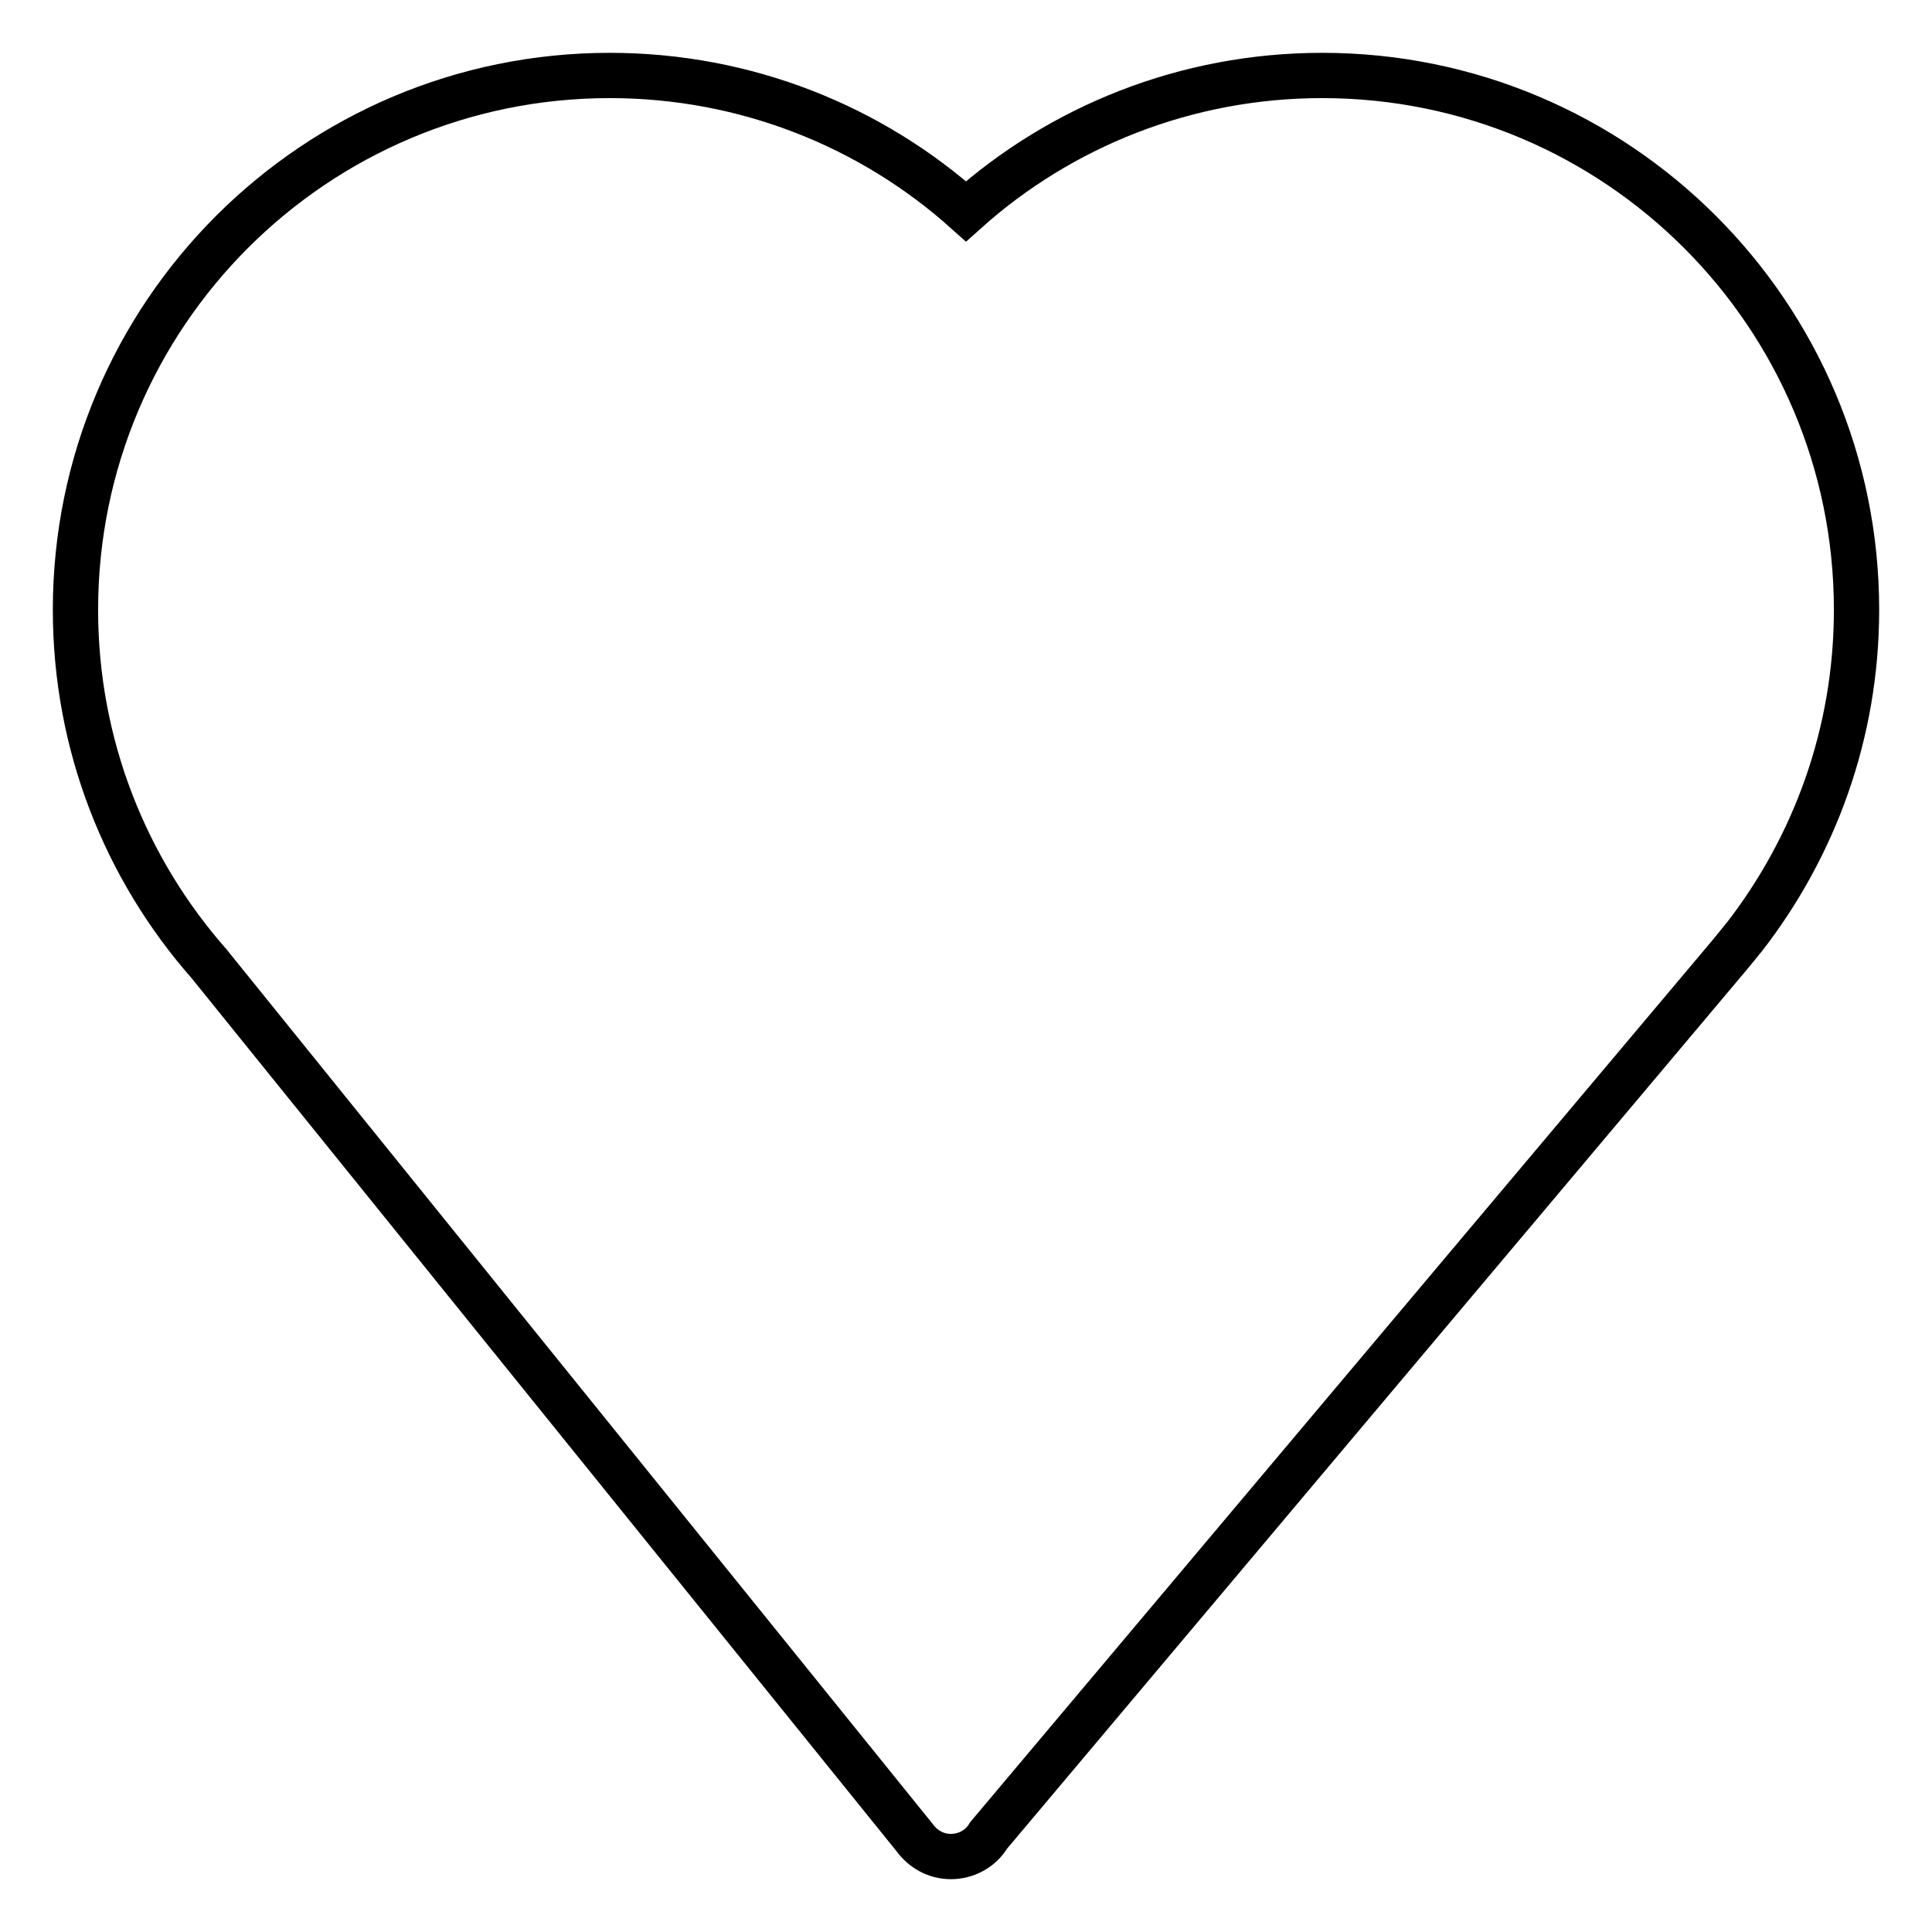
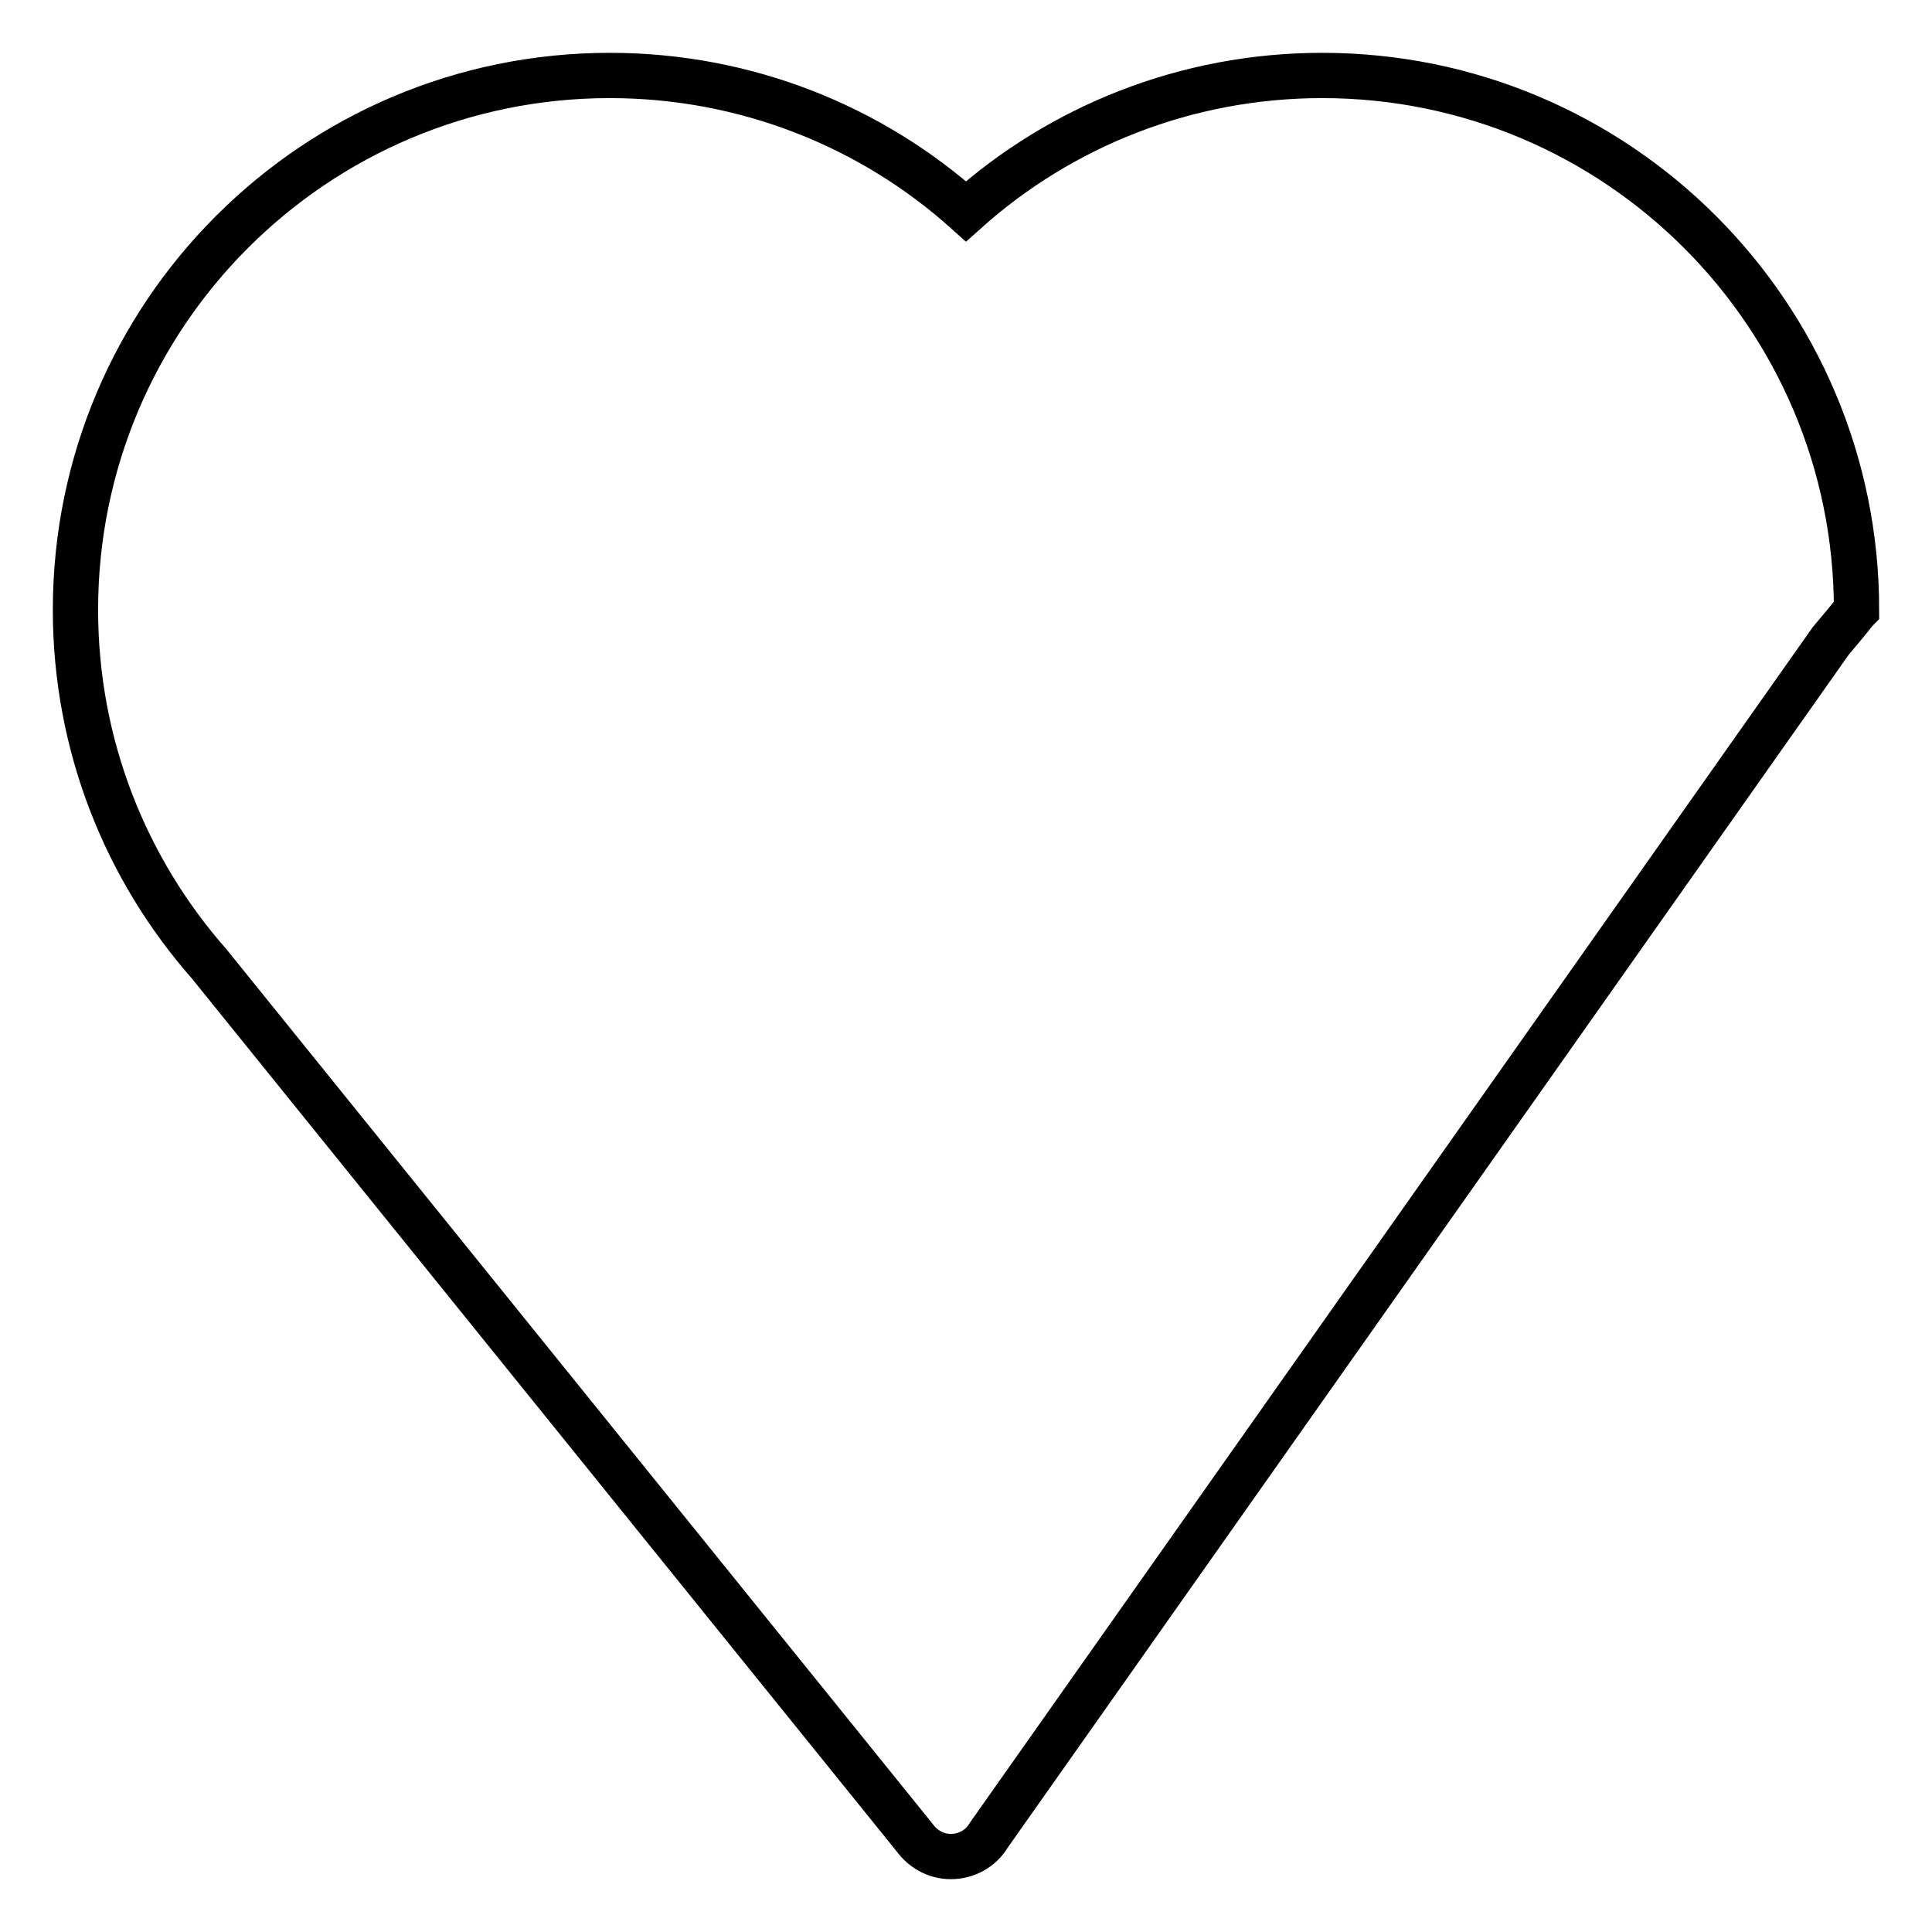
<svg xmlns="http://www.w3.org/2000/svg" version="1.1" x="0px" y="0px" viewBox="0 0 256 256" enable-background="new 0 0 256 256" xml:space="preserve">
  <g>
-     <path stroke-width="6" fill-opacity="0" stroke="#000000" d="M121.2,243.5L27.7,127.7C16.7,115.2,10,98.8,10,80.8C10,41.7,41.7,10,80.8,10c18.1,0,34.7,6.8,47.2,18 c12.5-11.2,29.1-18,47.2-18c39.1,0,70.8,31.7,70.8,70.8c0,16.4-5.6,31.4-14.9,43.4l-0.1,0.1c-1.1,1.4-2.2,2.7-3.3,4L131,243.2 c-1,1.7-2.9,2.8-5,2.8C124,246,122.3,245,121.2,243.5z" />
+     <path stroke-width="6" fill-opacity="0" stroke="#000000" d="M121.2,243.5L27.7,127.7C16.7,115.2,10,98.8,10,80.8C10,41.7,41.7,10,80.8,10c18.1,0,34.7,6.8,47.2,18 c12.5-11.2,29.1-18,47.2-18c39.1,0,70.8,31.7,70.8,70.8l-0.1,0.1c-1.1,1.4-2.2,2.7-3.3,4L131,243.2 c-1,1.7-2.9,2.8-5,2.8C124,246,122.3,245,121.2,243.5z" />
  </g>
</svg>